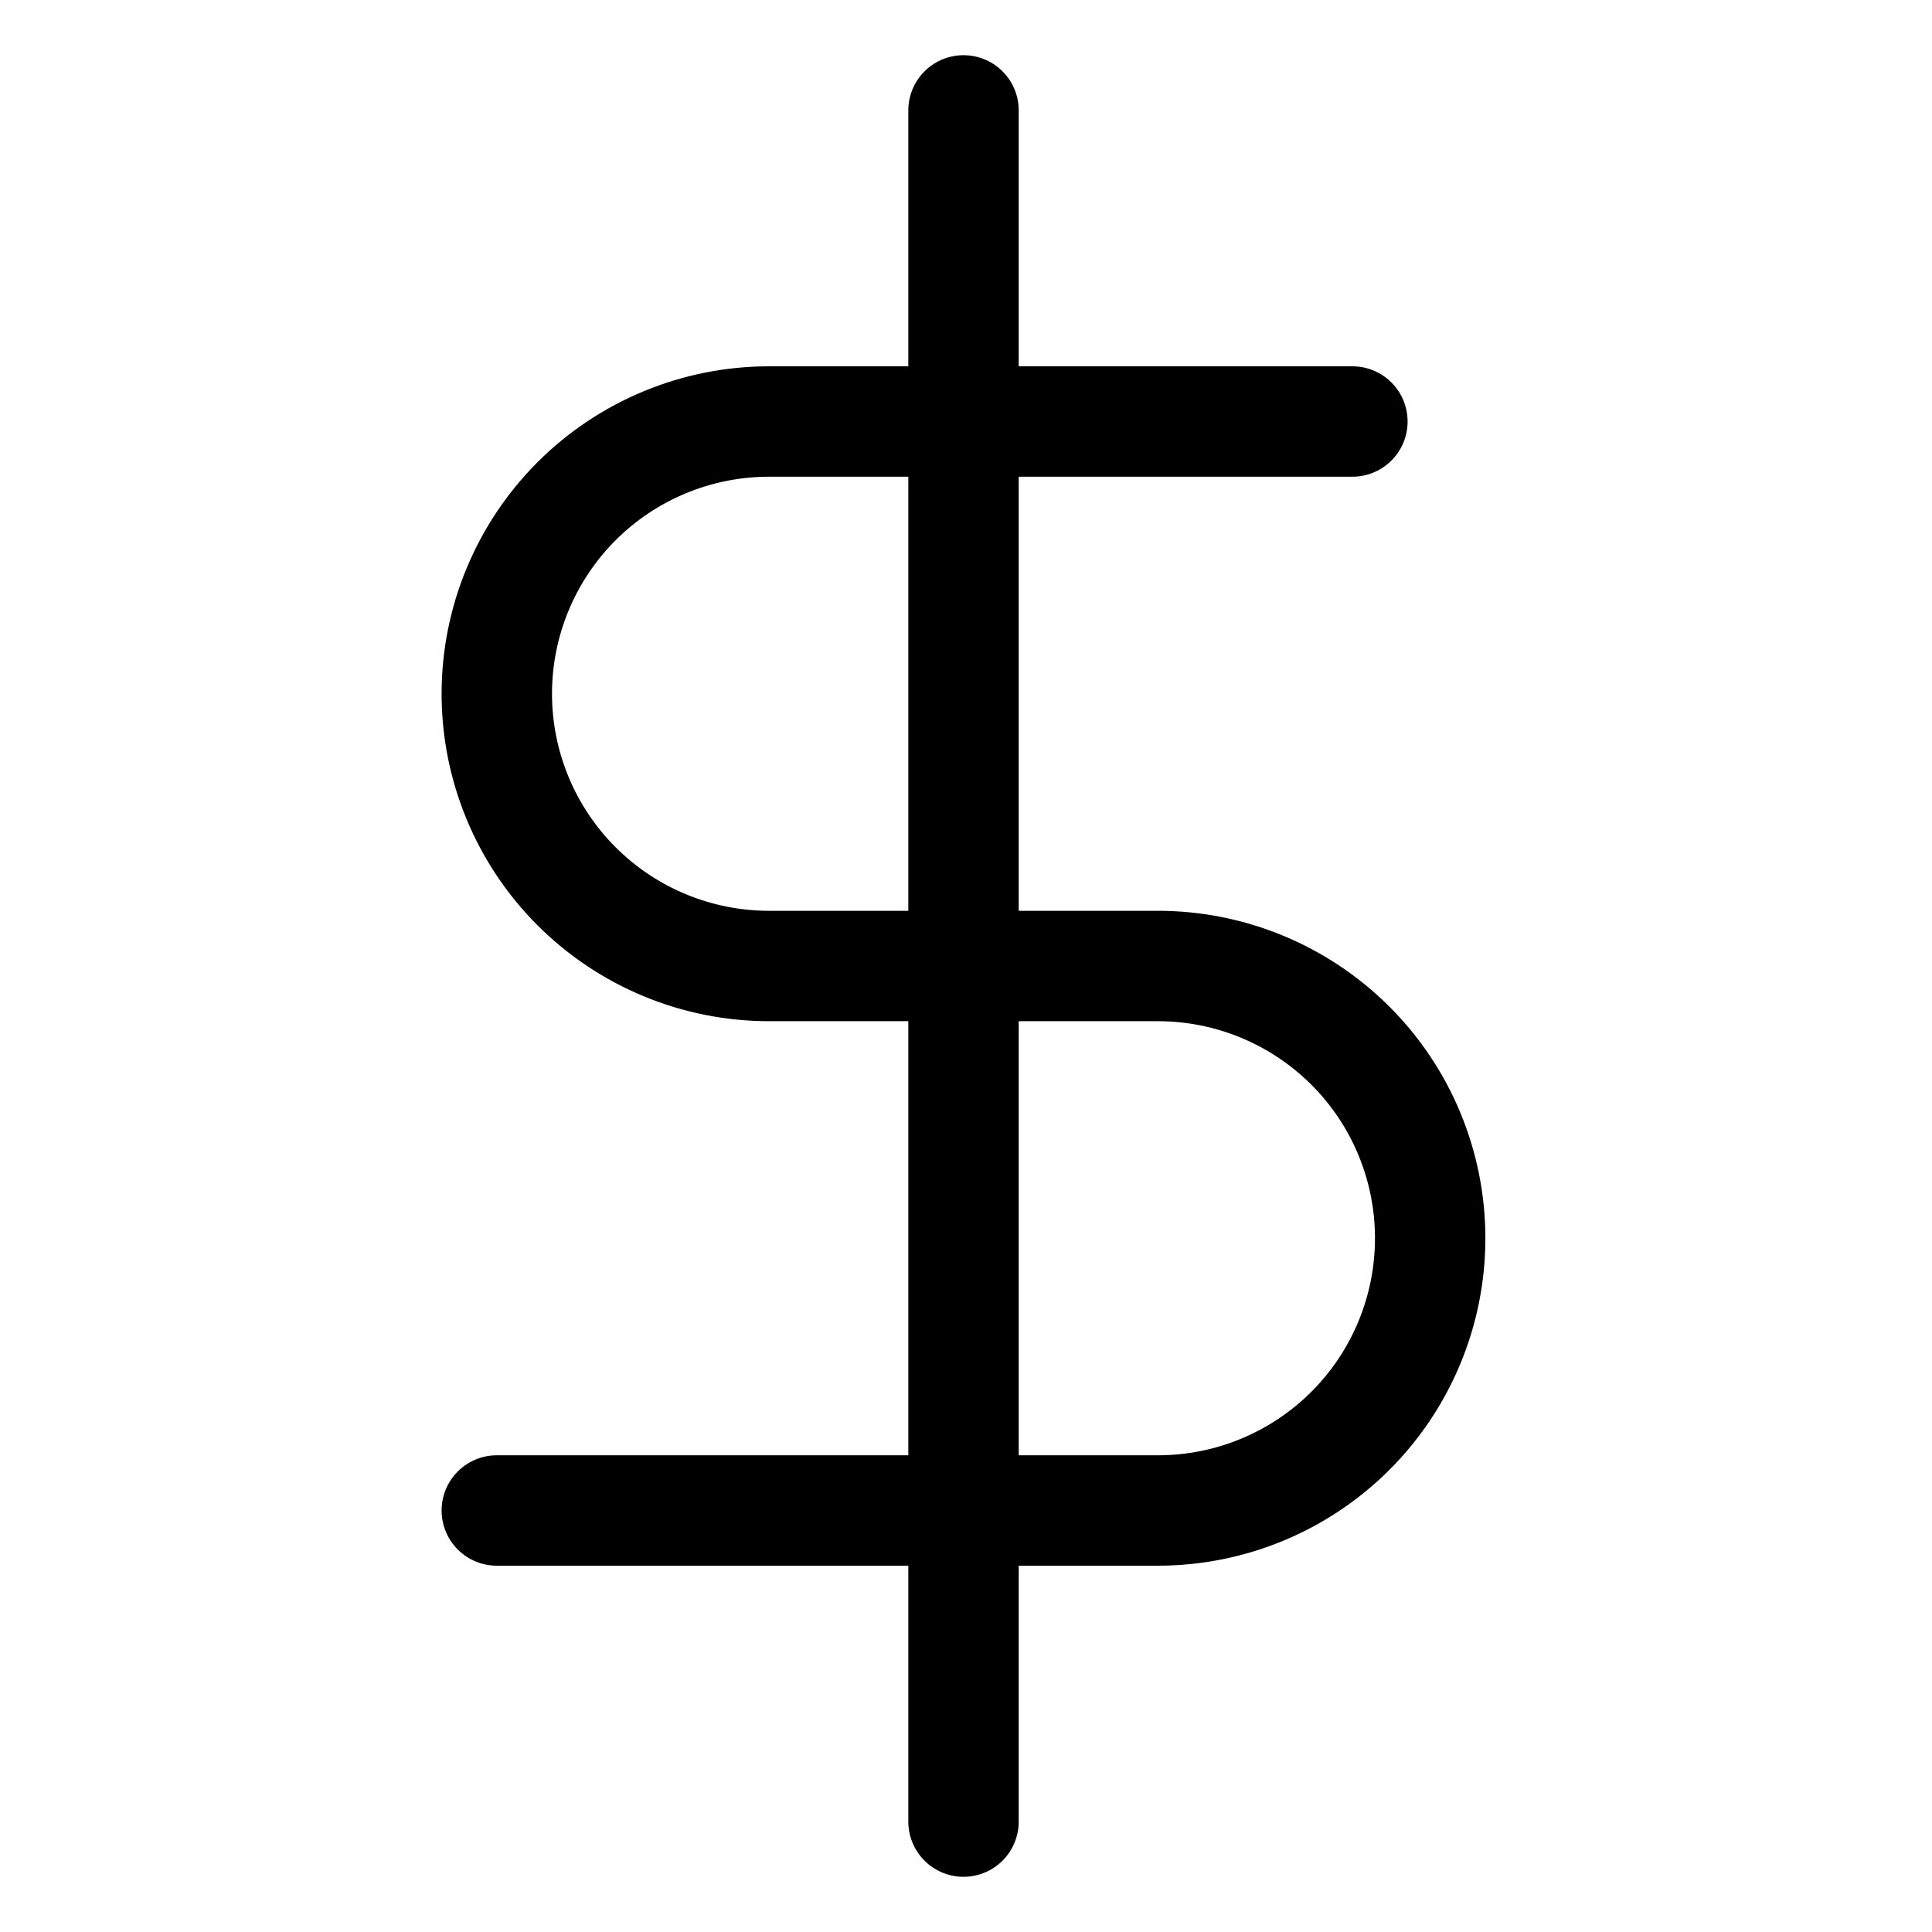
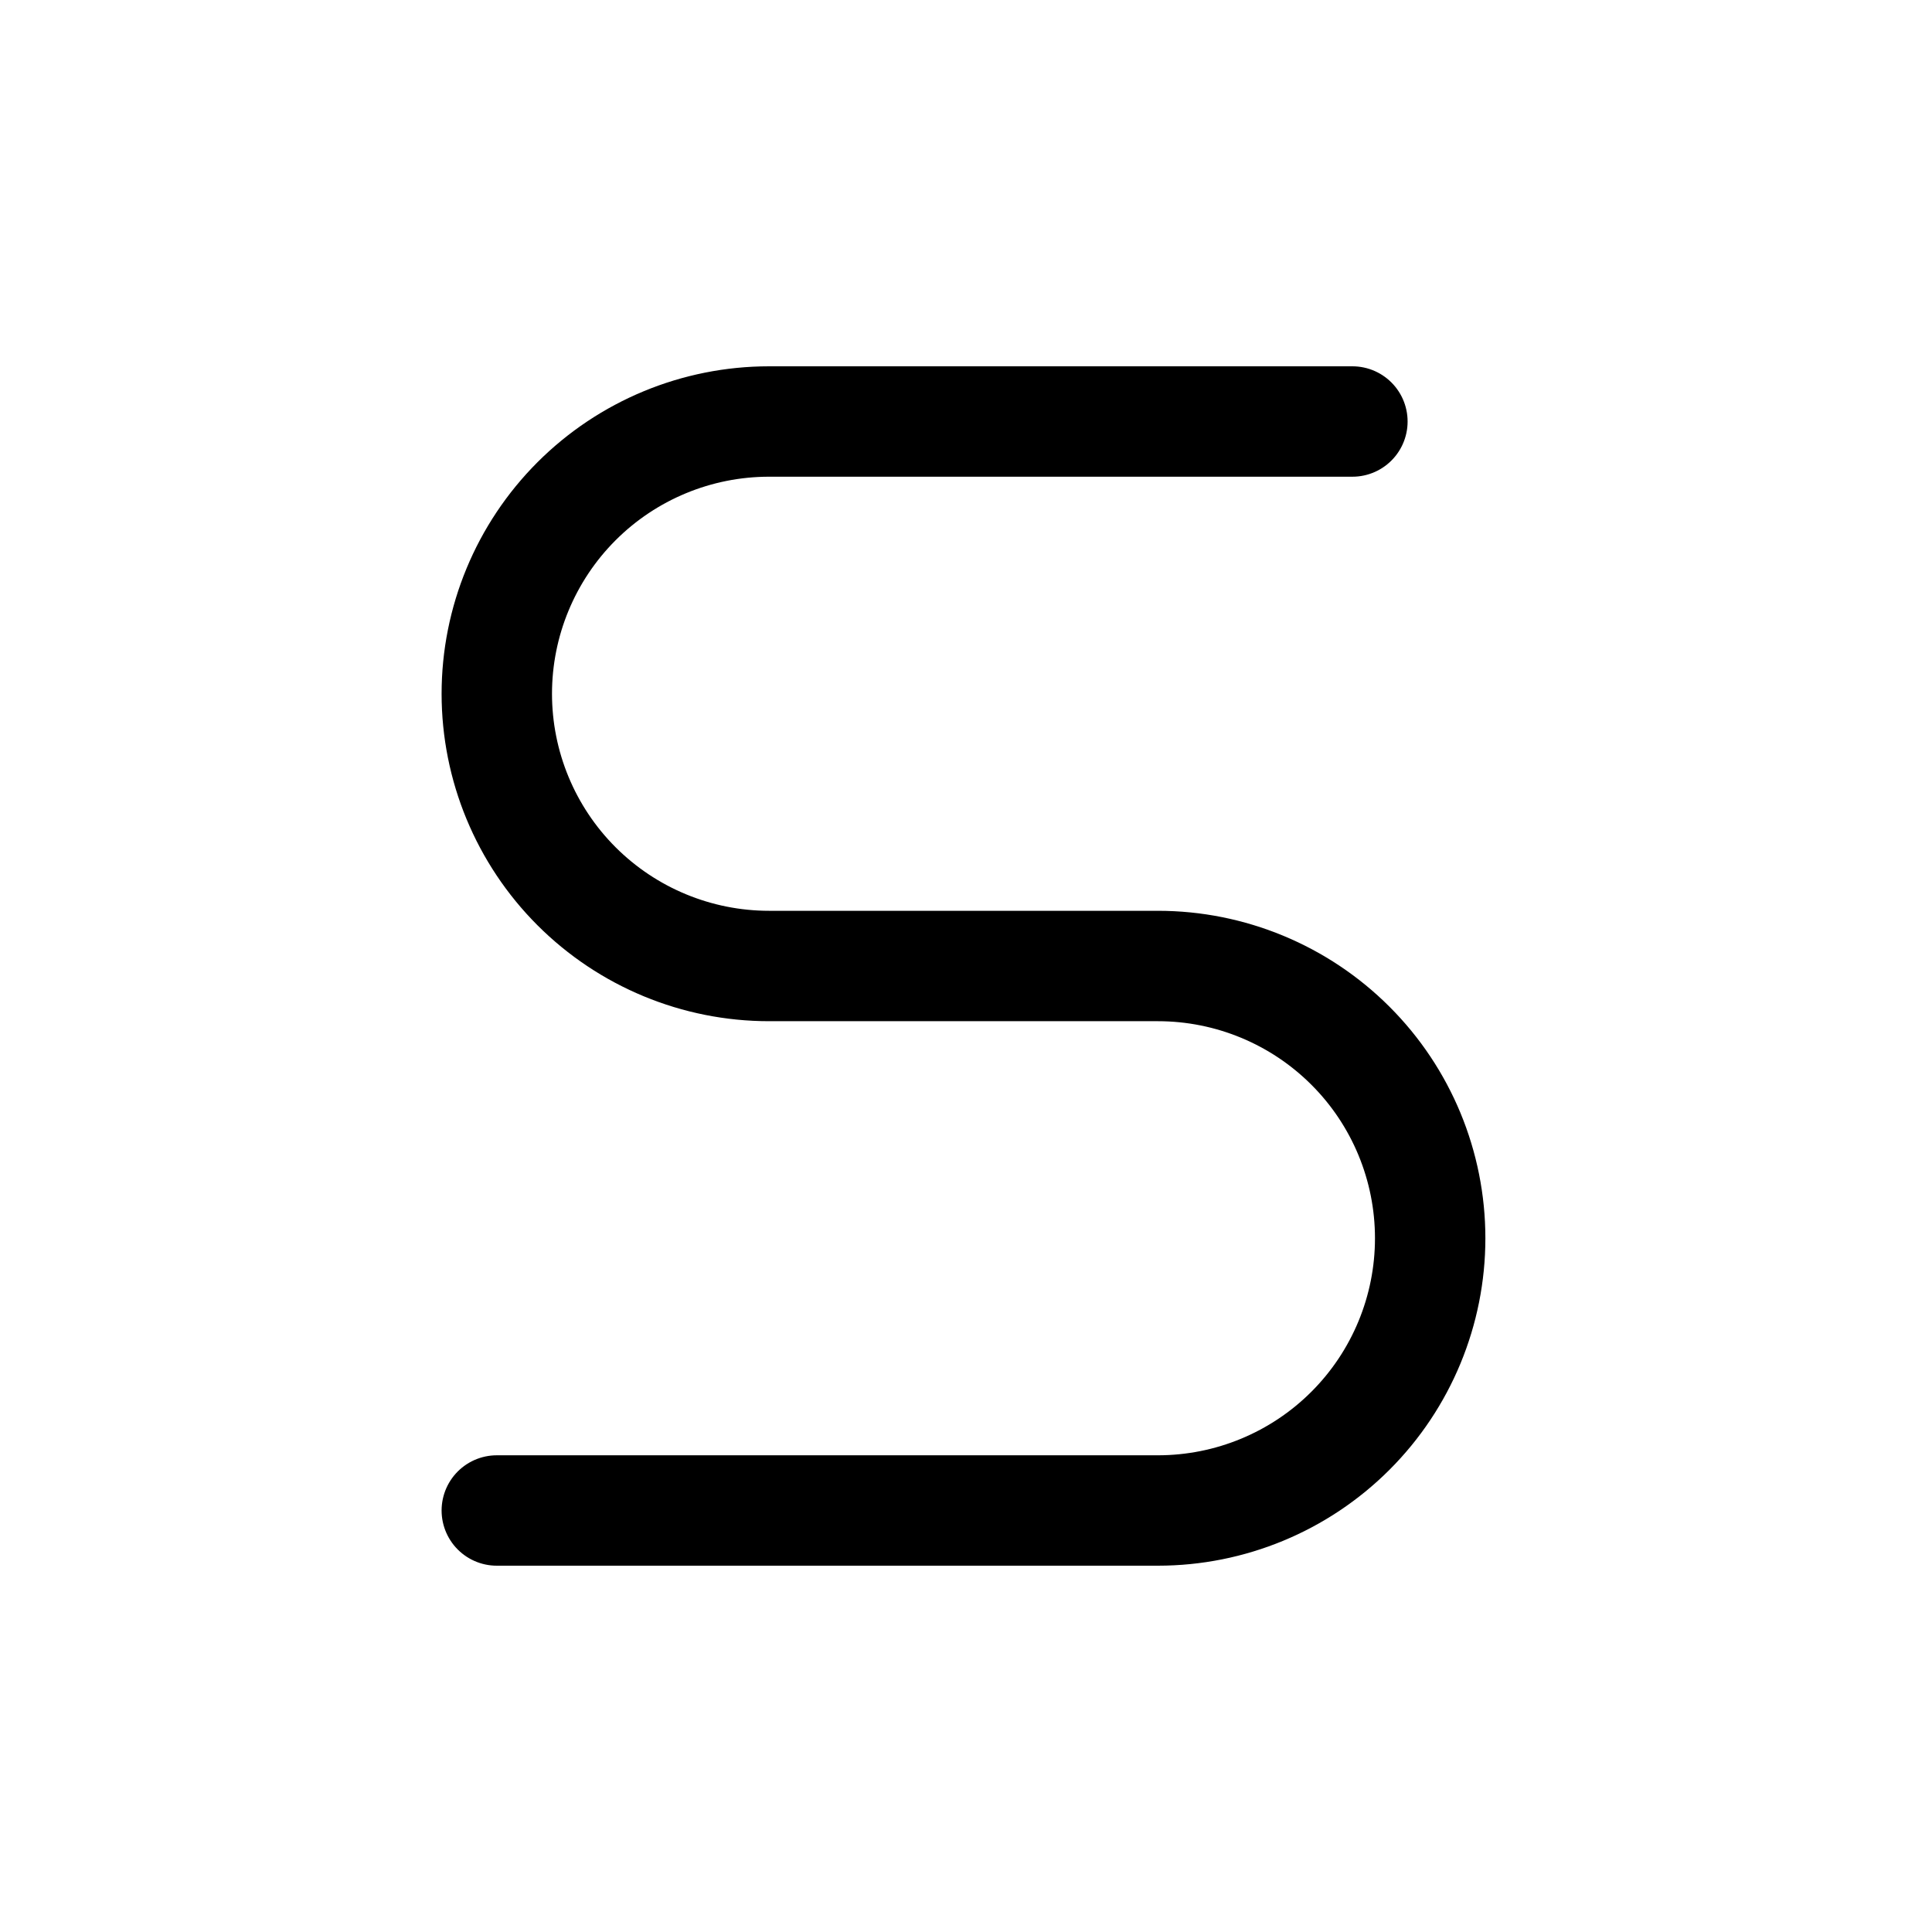
<svg xmlns="http://www.w3.org/2000/svg" width="35" height="35" viewBox="0 0 35 35" fill="none">
-   <path d="M17.455 2V33" stroke="black" stroke-width="2" stroke-linecap="round" stroke-linejoin="round" />
  <path d="M24.5 7.636H13.932C12.624 7.636 11.369 8.156 10.444 9.081C9.52 10.006 9 11.26 9 12.568C9 13.876 9.52 15.131 10.444 16.055C11.369 16.98 12.624 17.5 13.932 17.5H20.977C22.285 17.5 23.54 18.02 24.465 18.945C25.39 19.869 25.909 21.124 25.909 22.432C25.909 23.74 25.39 24.994 24.465 25.919C23.54 26.844 22.285 27.364 20.977 27.364H9" stroke="black" stroke-width="2" stroke-linecap="round" stroke-linejoin="round" />
</svg>